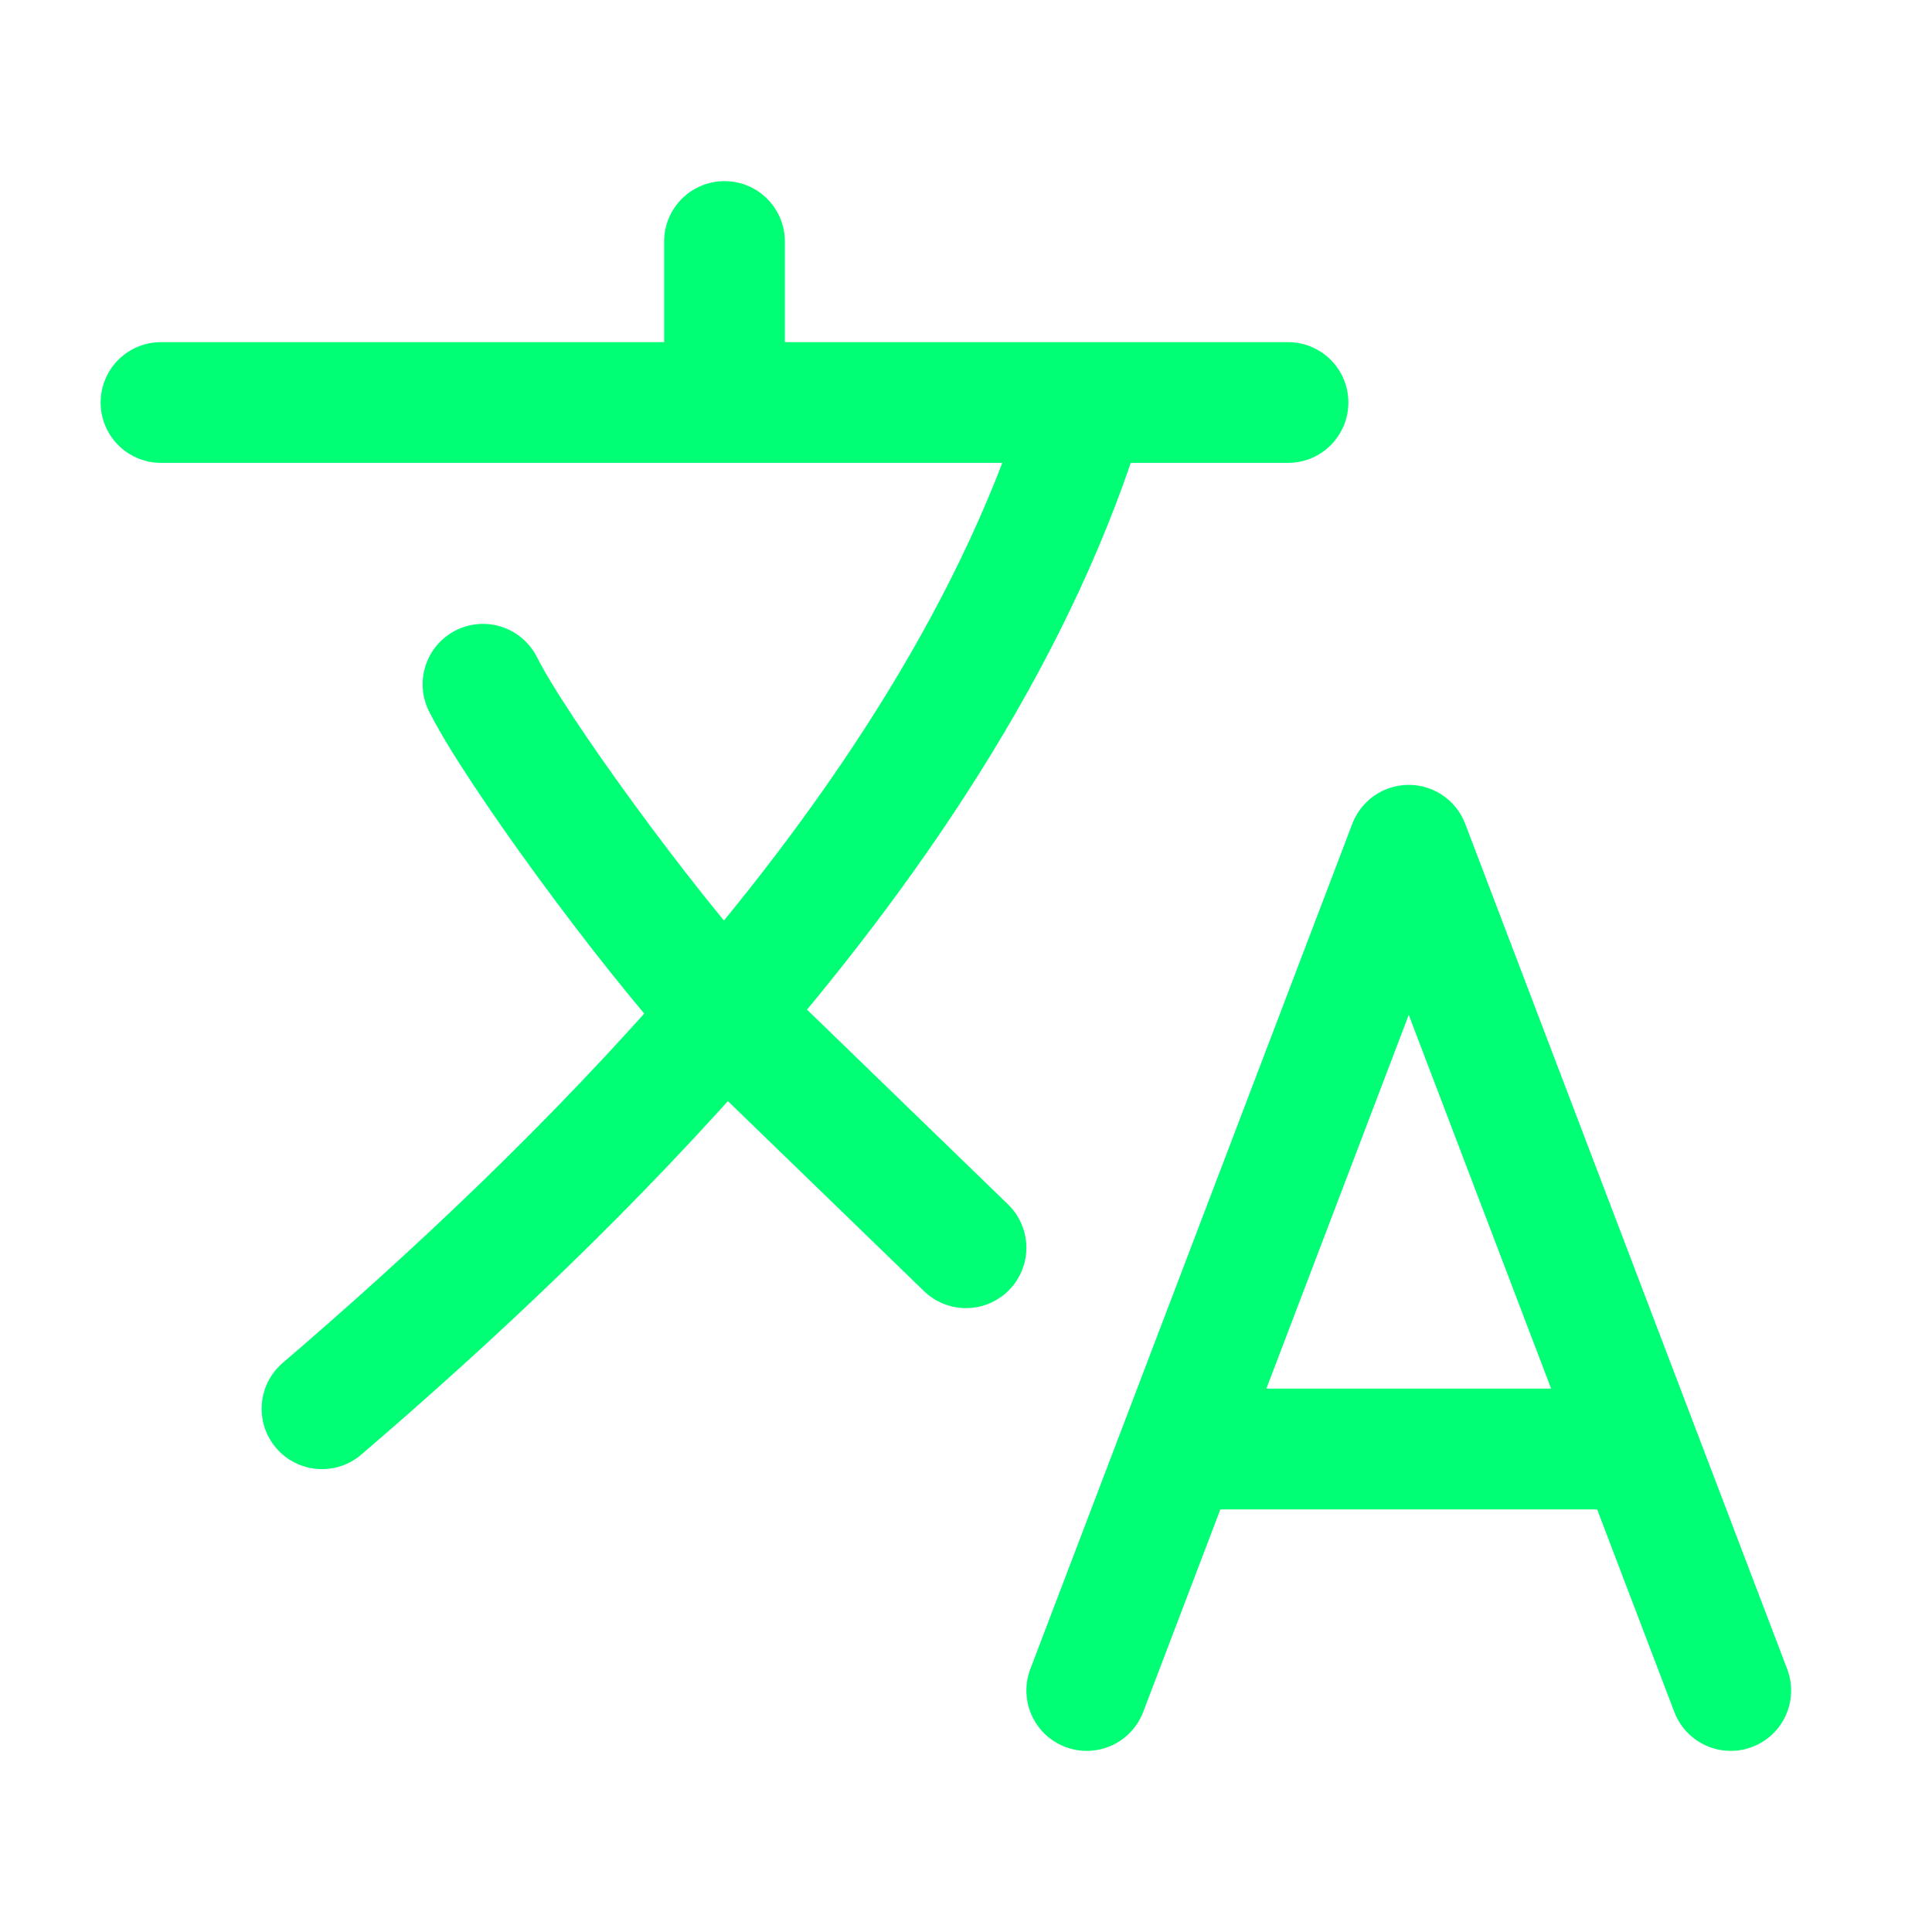
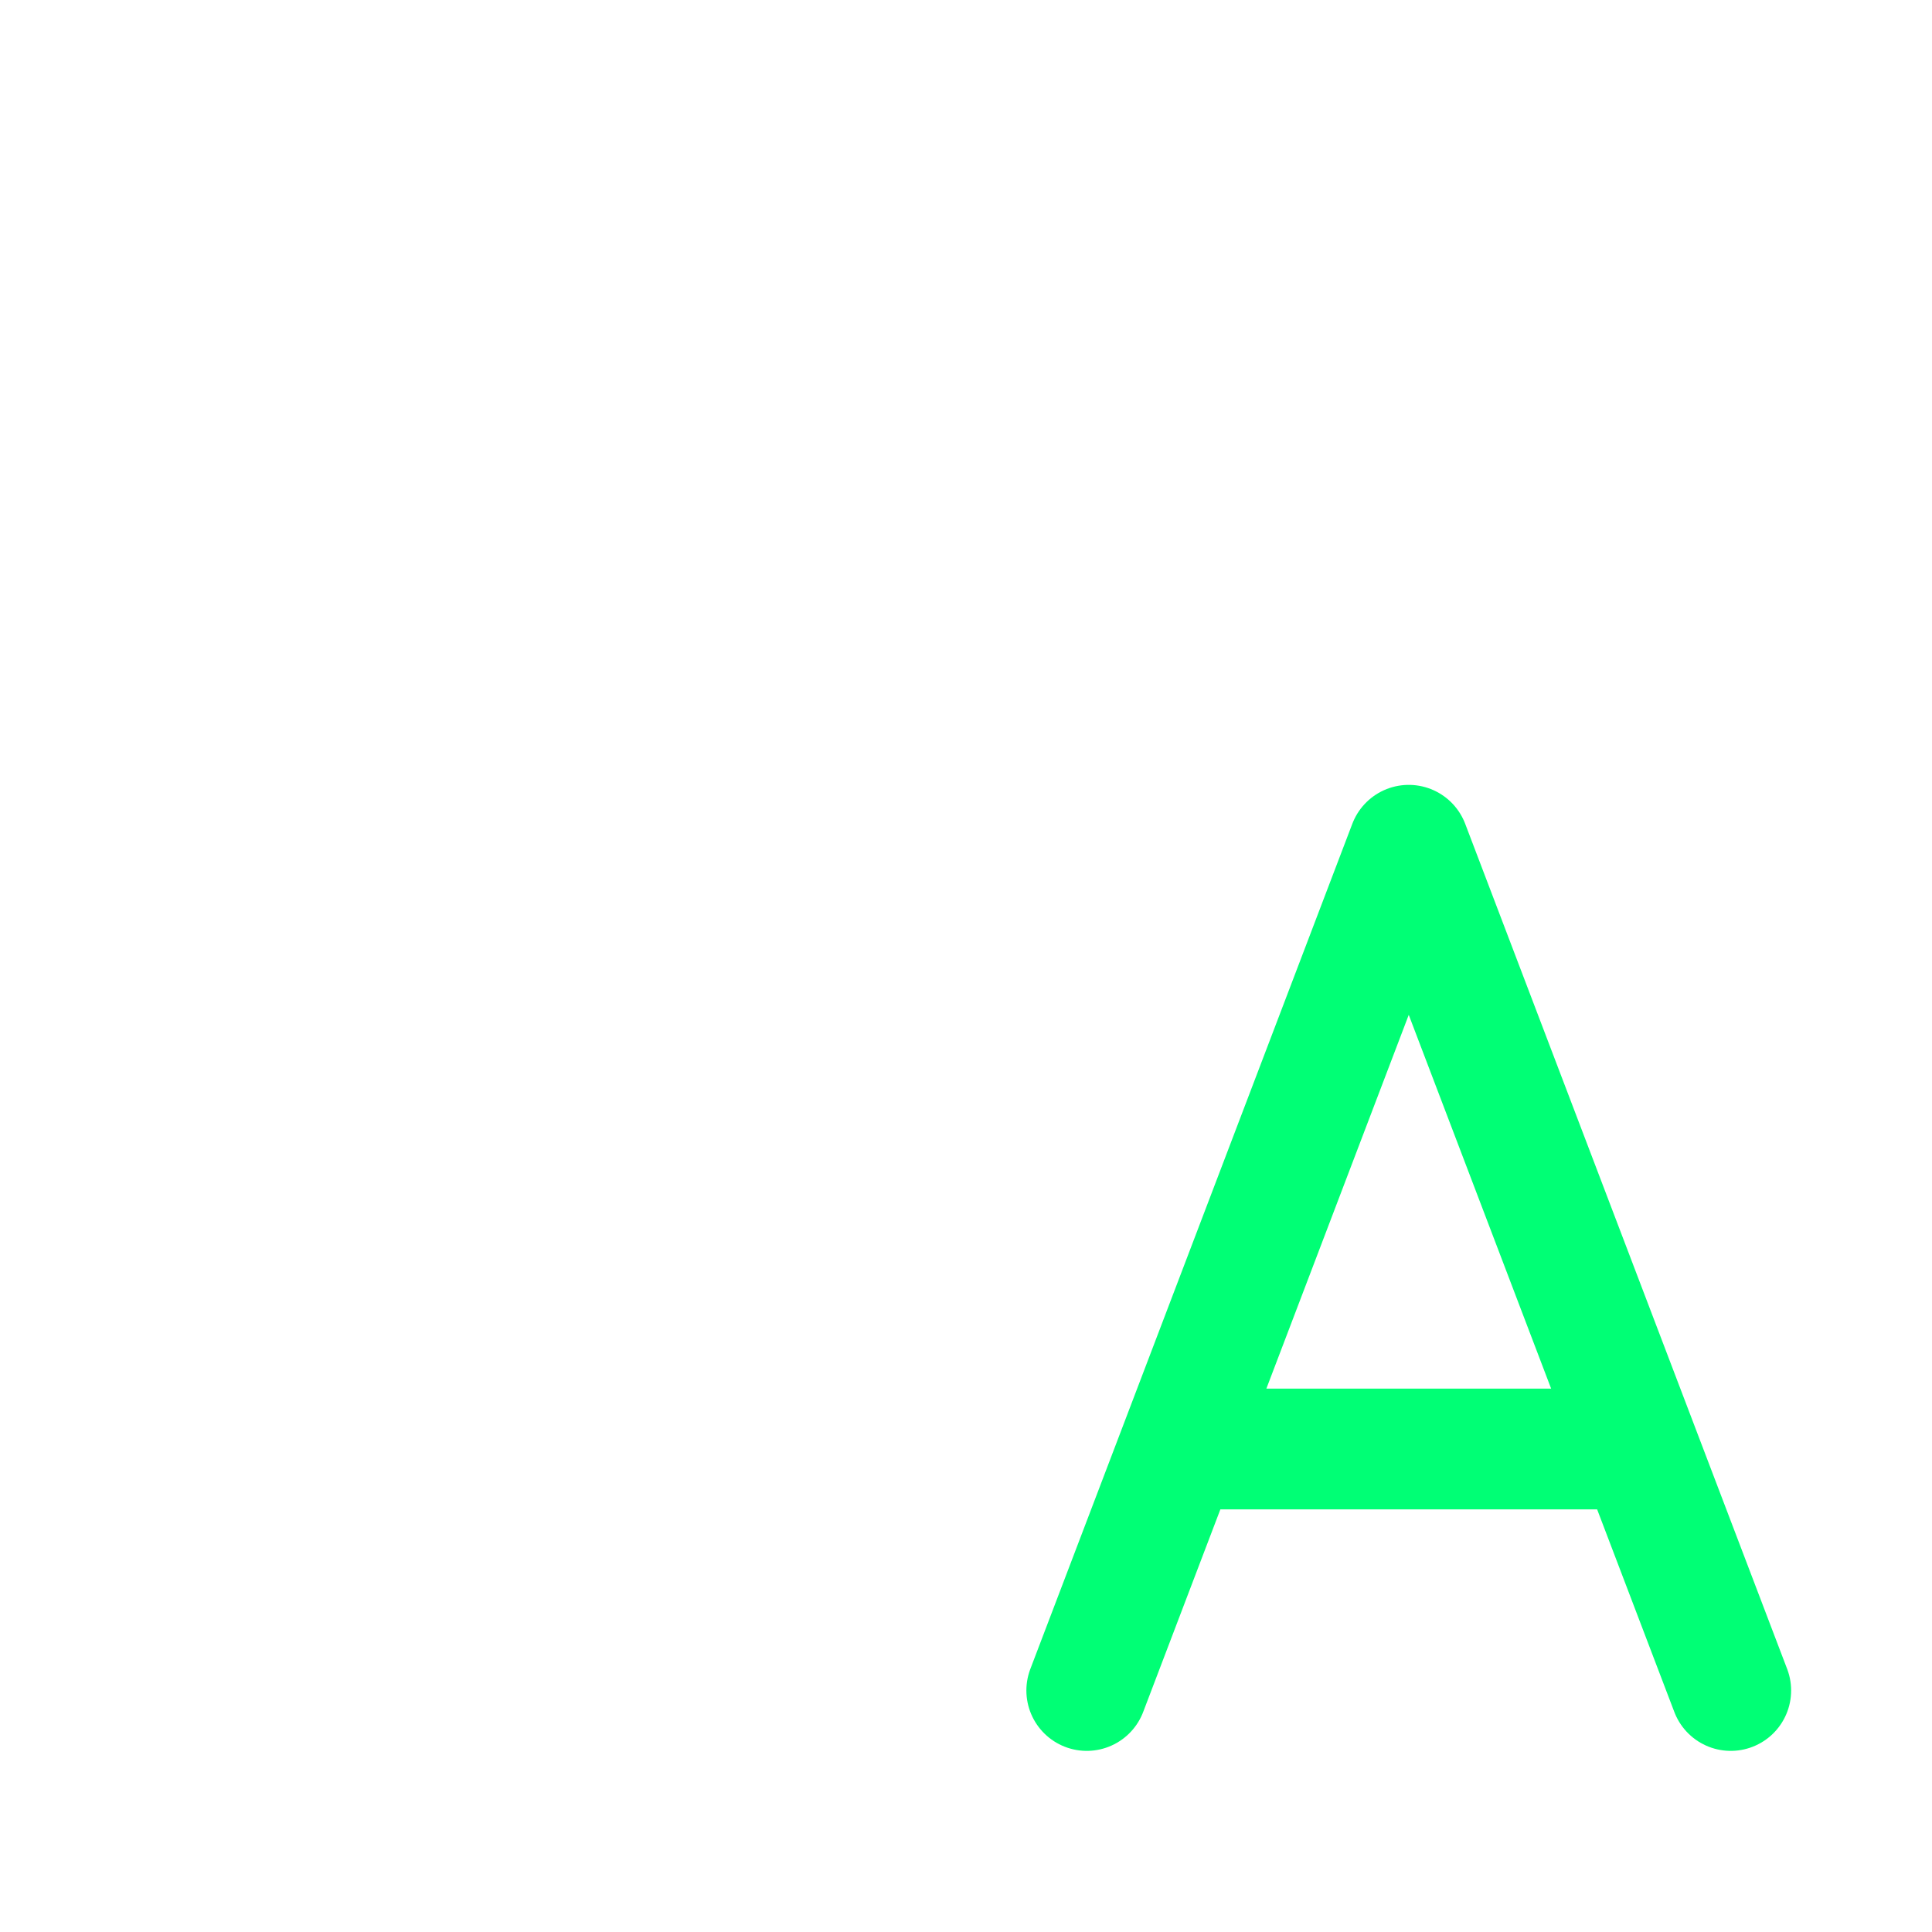
<svg xmlns="http://www.w3.org/2000/svg" width="24" height="24" viewBox="0 0 24 24" fill="none">
-   <path d="M2 5H9M9 5H13.5M9 5V3M16 5H13.5M13.5 5C12.68 7.735 10.961 10.321 9 12.593M9 12.593C7.376 14.474 5.585 16.141 4 17.5M9 12.593C8 11.5 6.4 9.3 6 8.5M9 12.593L12 15.5" stroke="#00FF75" stroke-width="1.5" stroke-linecap="round" stroke-linejoin="round" />
  <path d="M13.5 21L14.643 18M14.643 18L17.5 10.5L20.357 18M14.643 18H20.357M21.5 21L20.357 18" stroke="#00FF75" stroke-width="1.5" stroke-linecap="round" stroke-linejoin="round" />
</svg>